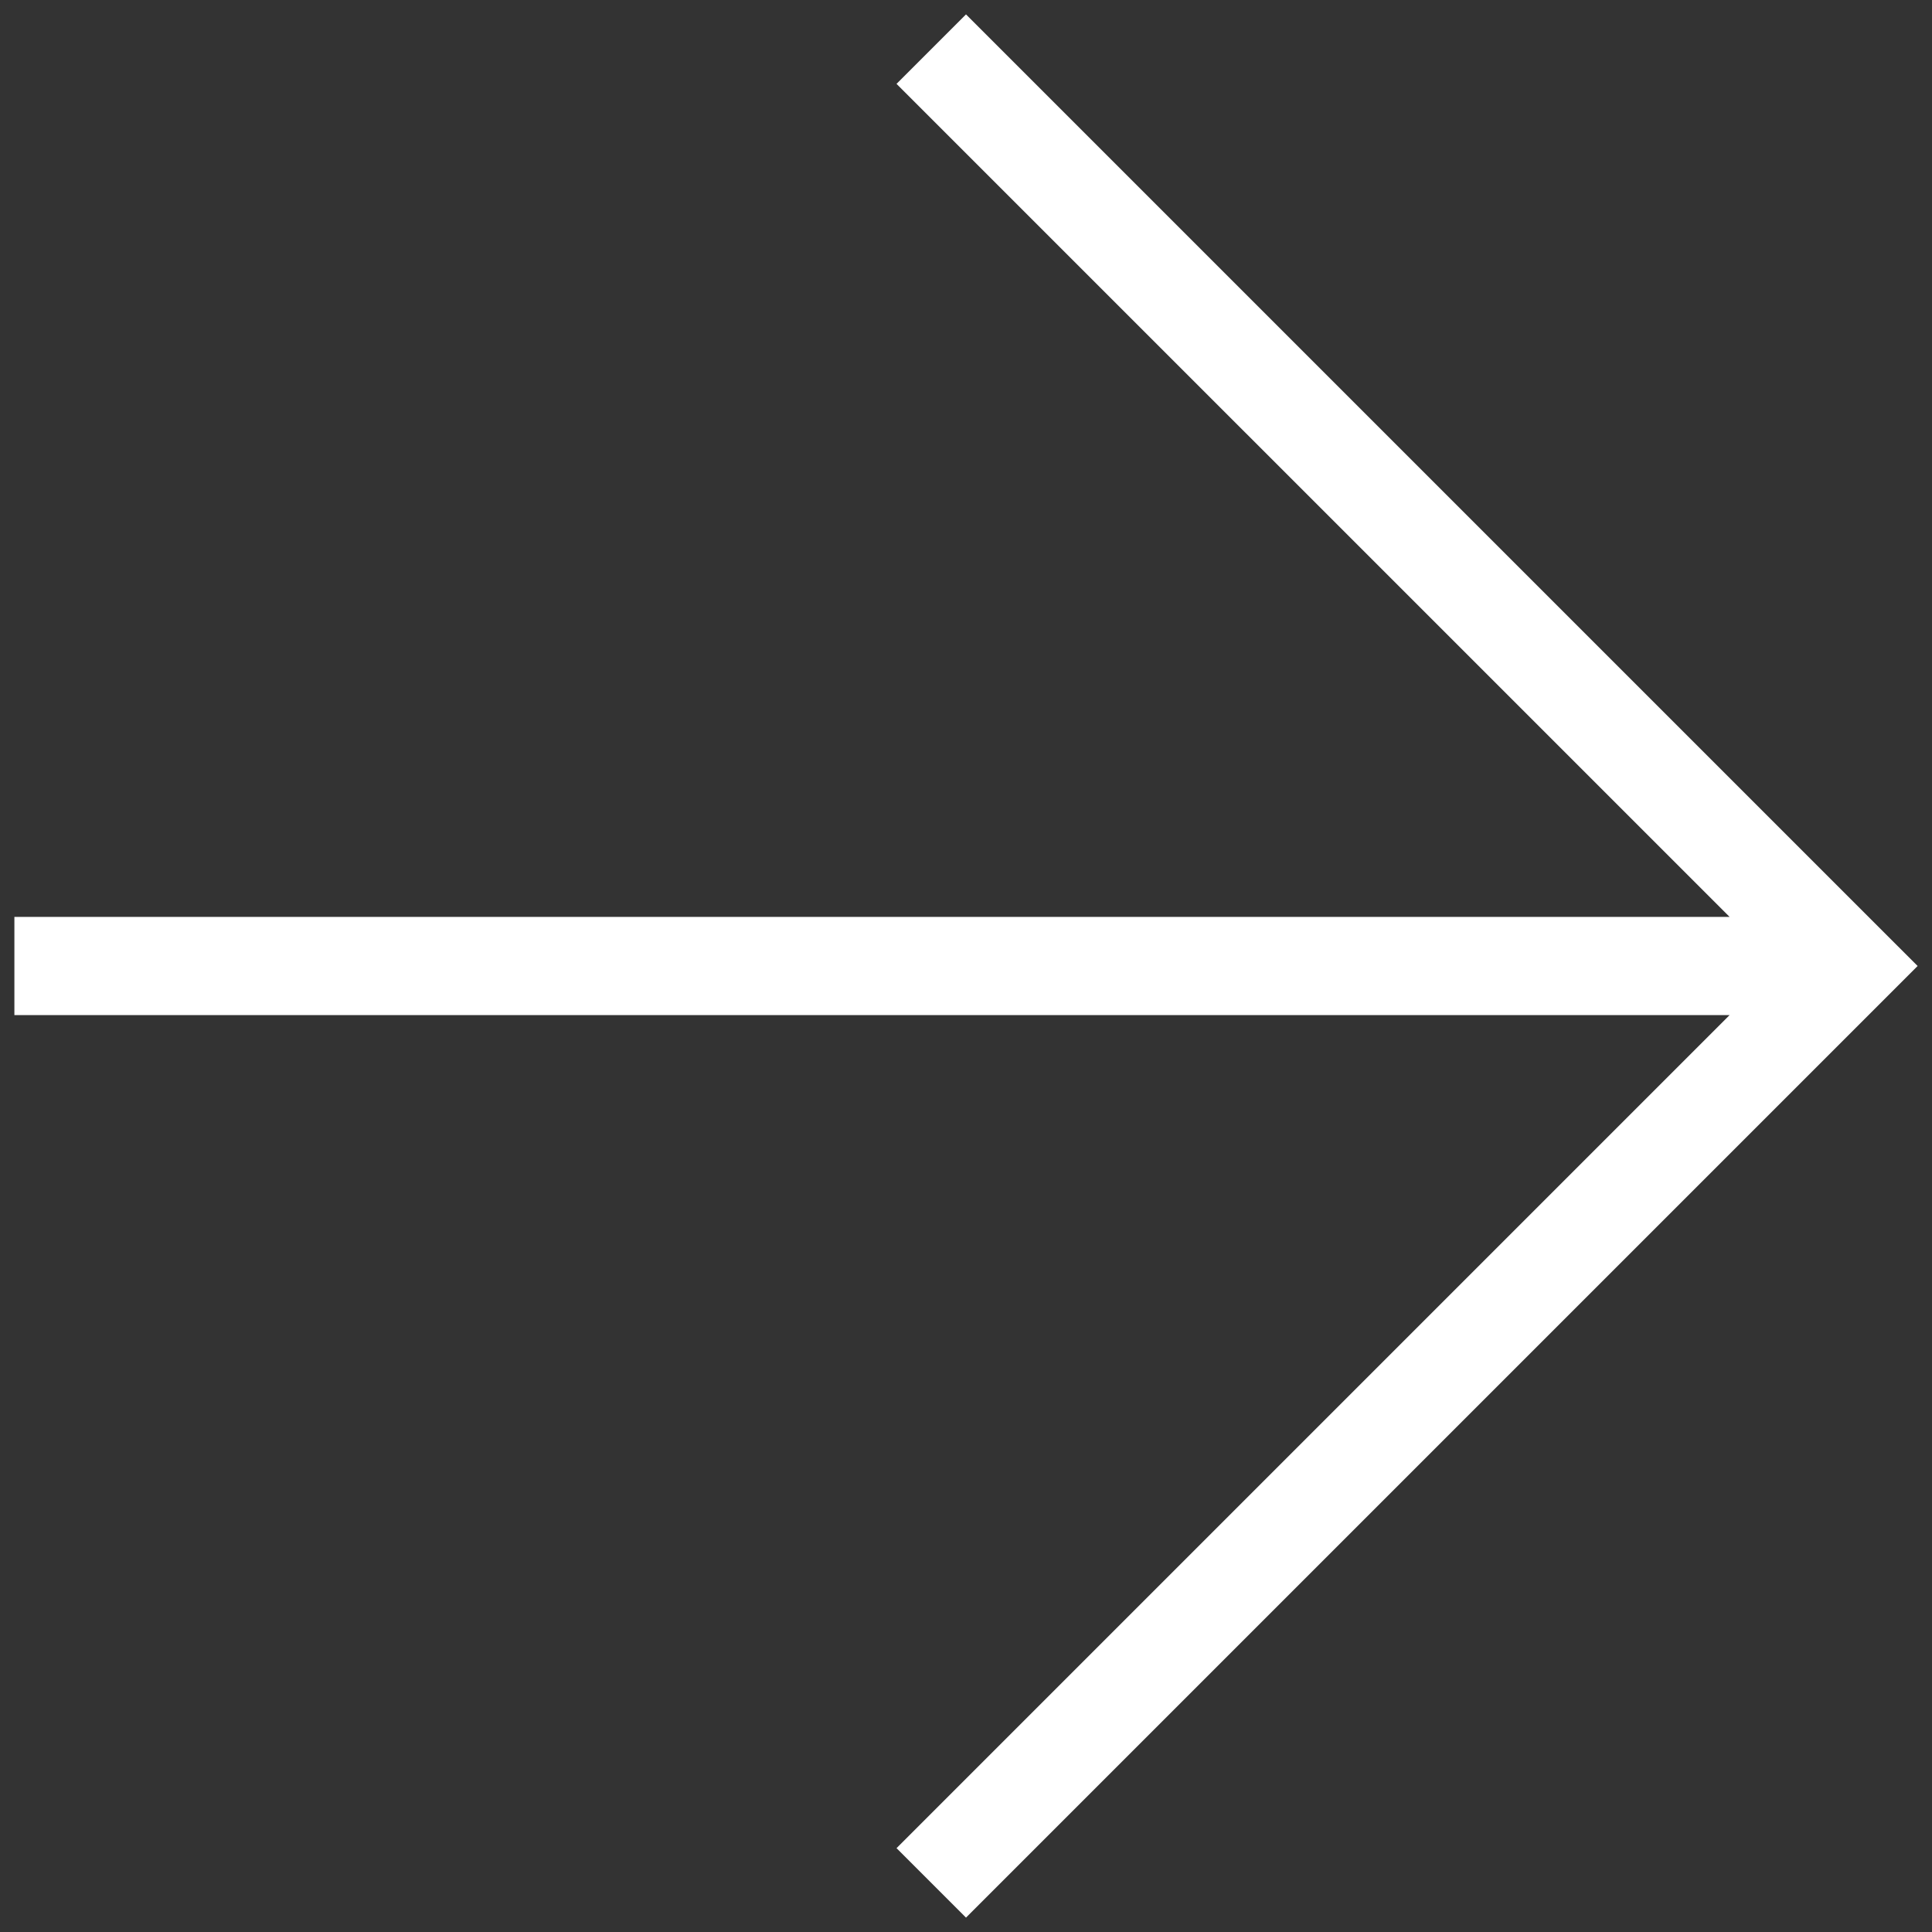
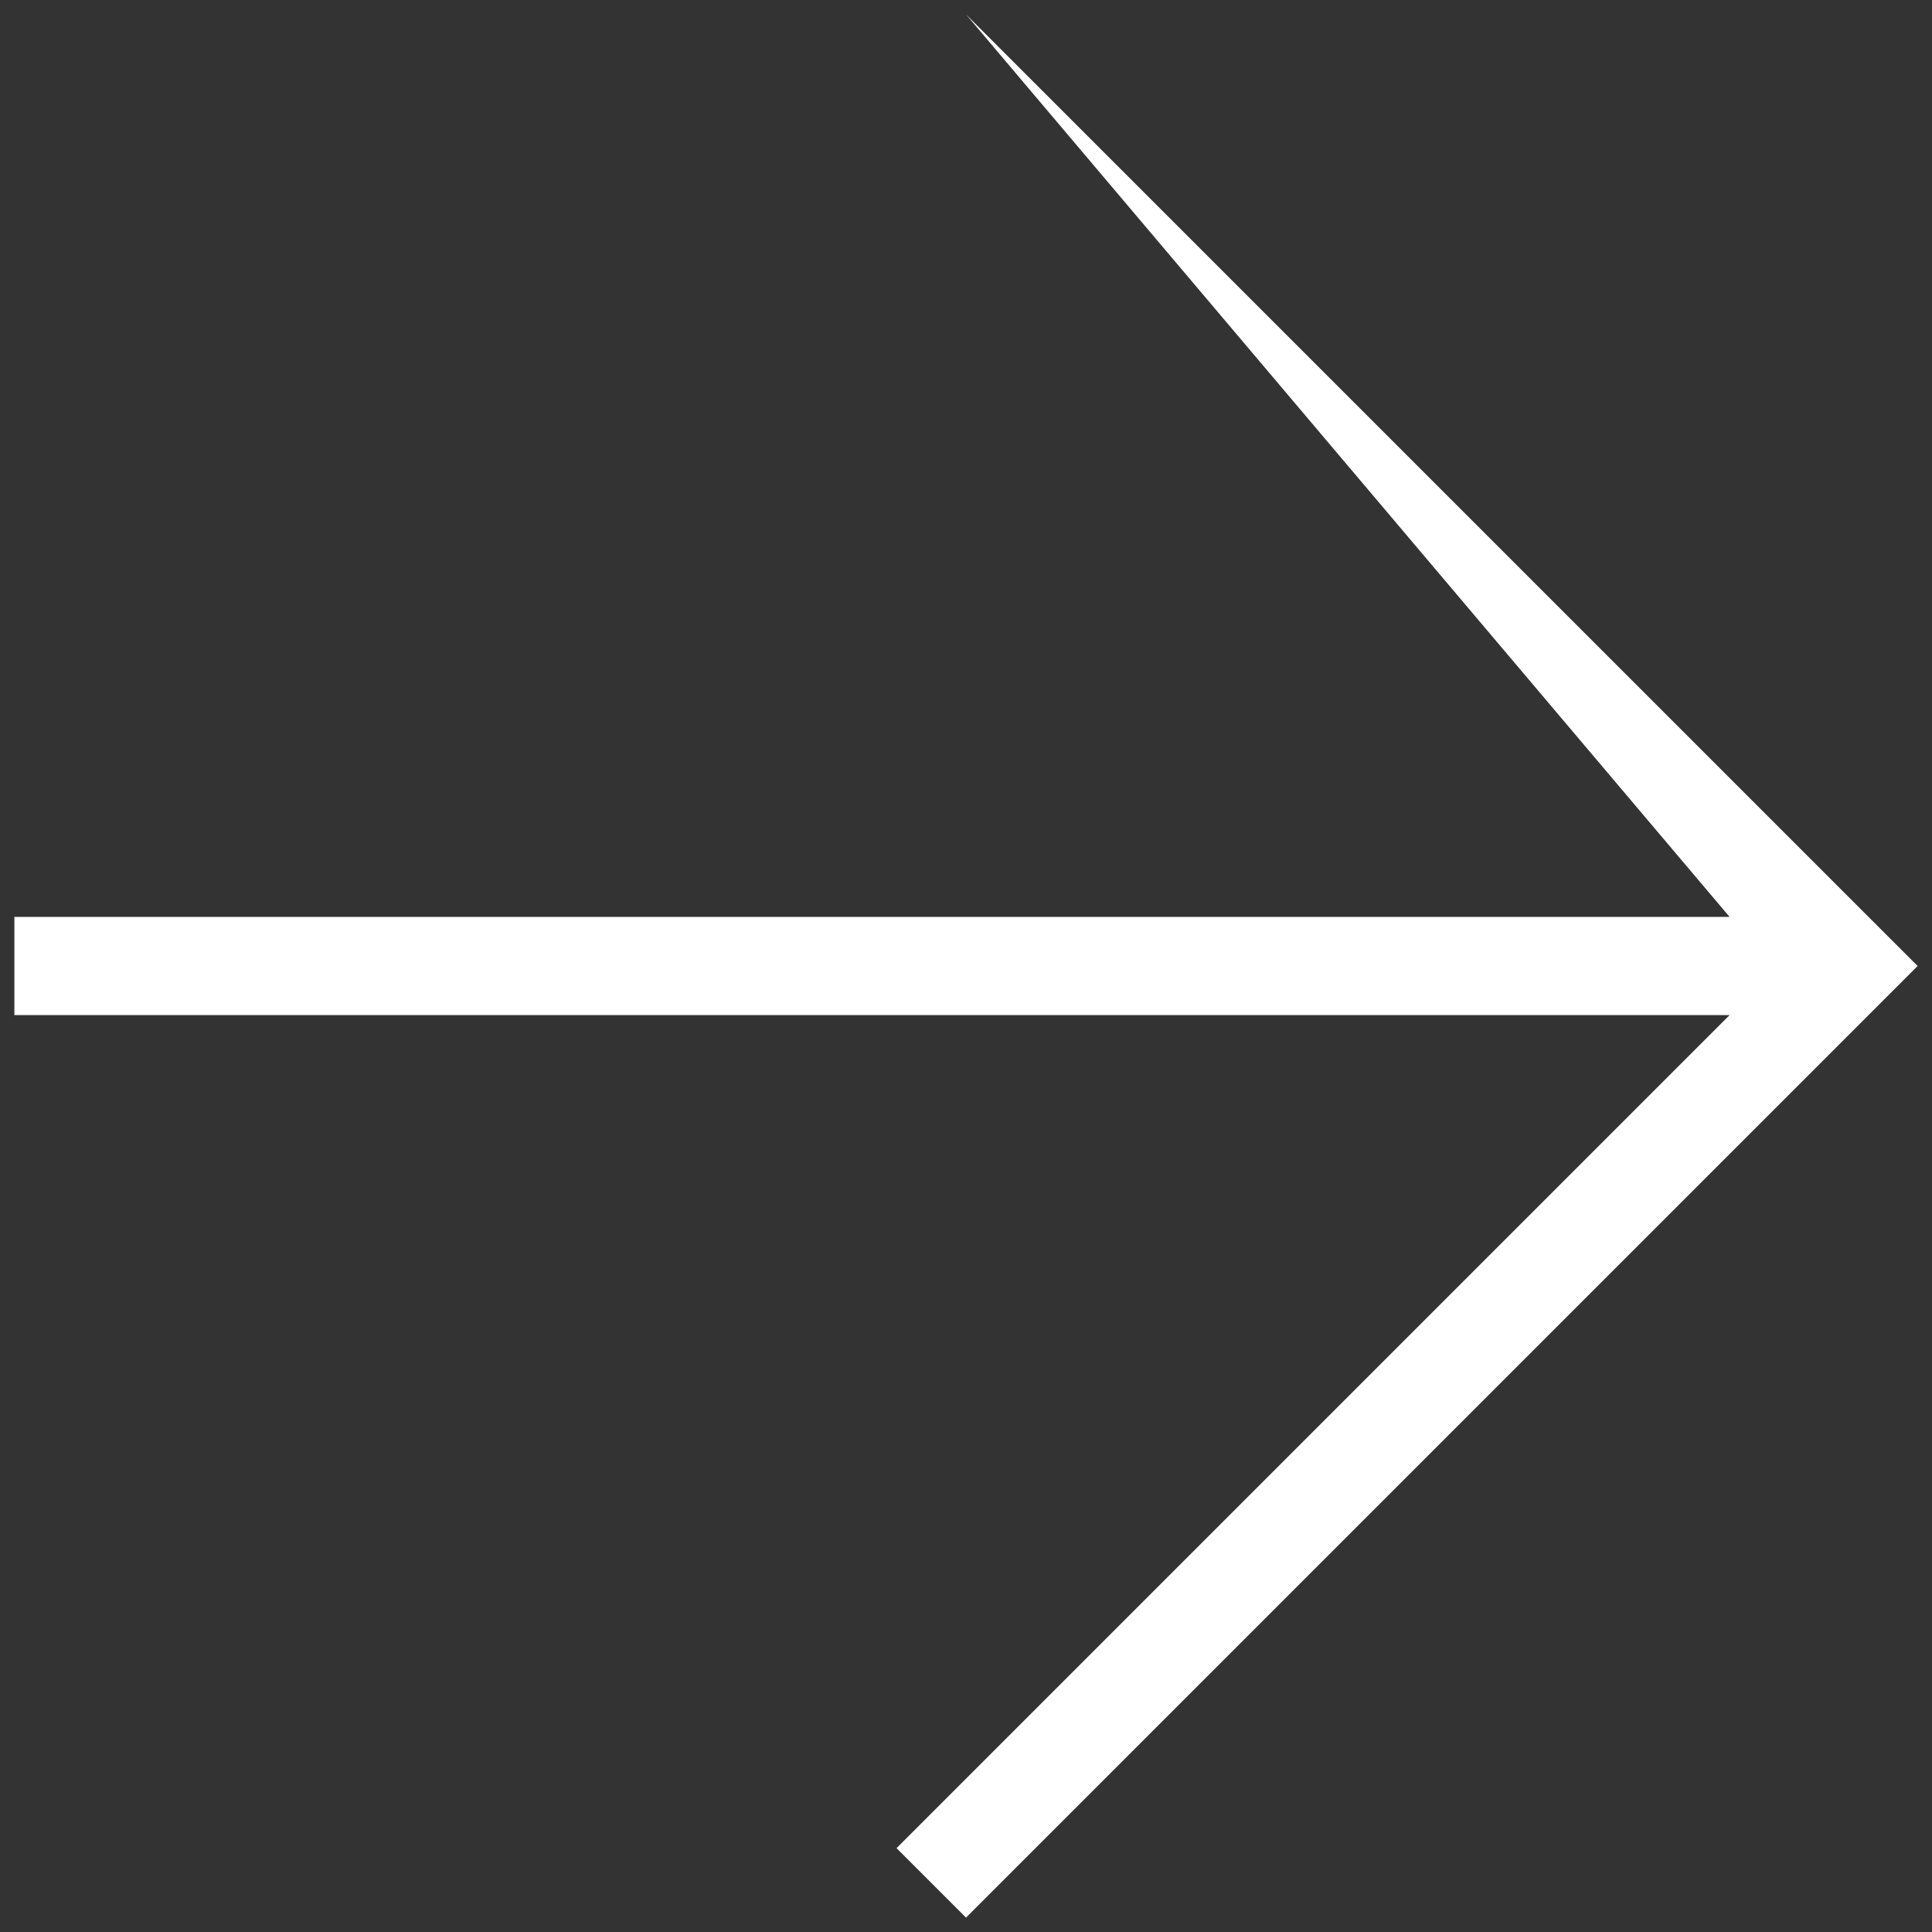
<svg xmlns="http://www.w3.org/2000/svg" width="118" height="118" viewBox="0 0 118 118" fill="none">
  <rect x="0" y="0" width="118" height="118" fill="#333333" stroke="none" />
-   <path fill-rule="evenodd" clip-rule="evenodd" d="M59 0.879L117.122 59L59 117.122L54.757 112.879L105.636 62H0.879V56H105.636L54.757 5.122L59 0.879Z" fill="white" style="fill:white;fill-opacity:1;" />
+   <path fill-rule="evenodd" clip-rule="evenodd" d="M59 0.879L117.122 59L59 117.122L54.757 112.879L105.636 62H0.879V56H105.636L59 0.879Z" fill="white" style="fill:white;fill-opacity:1;" />
</svg>